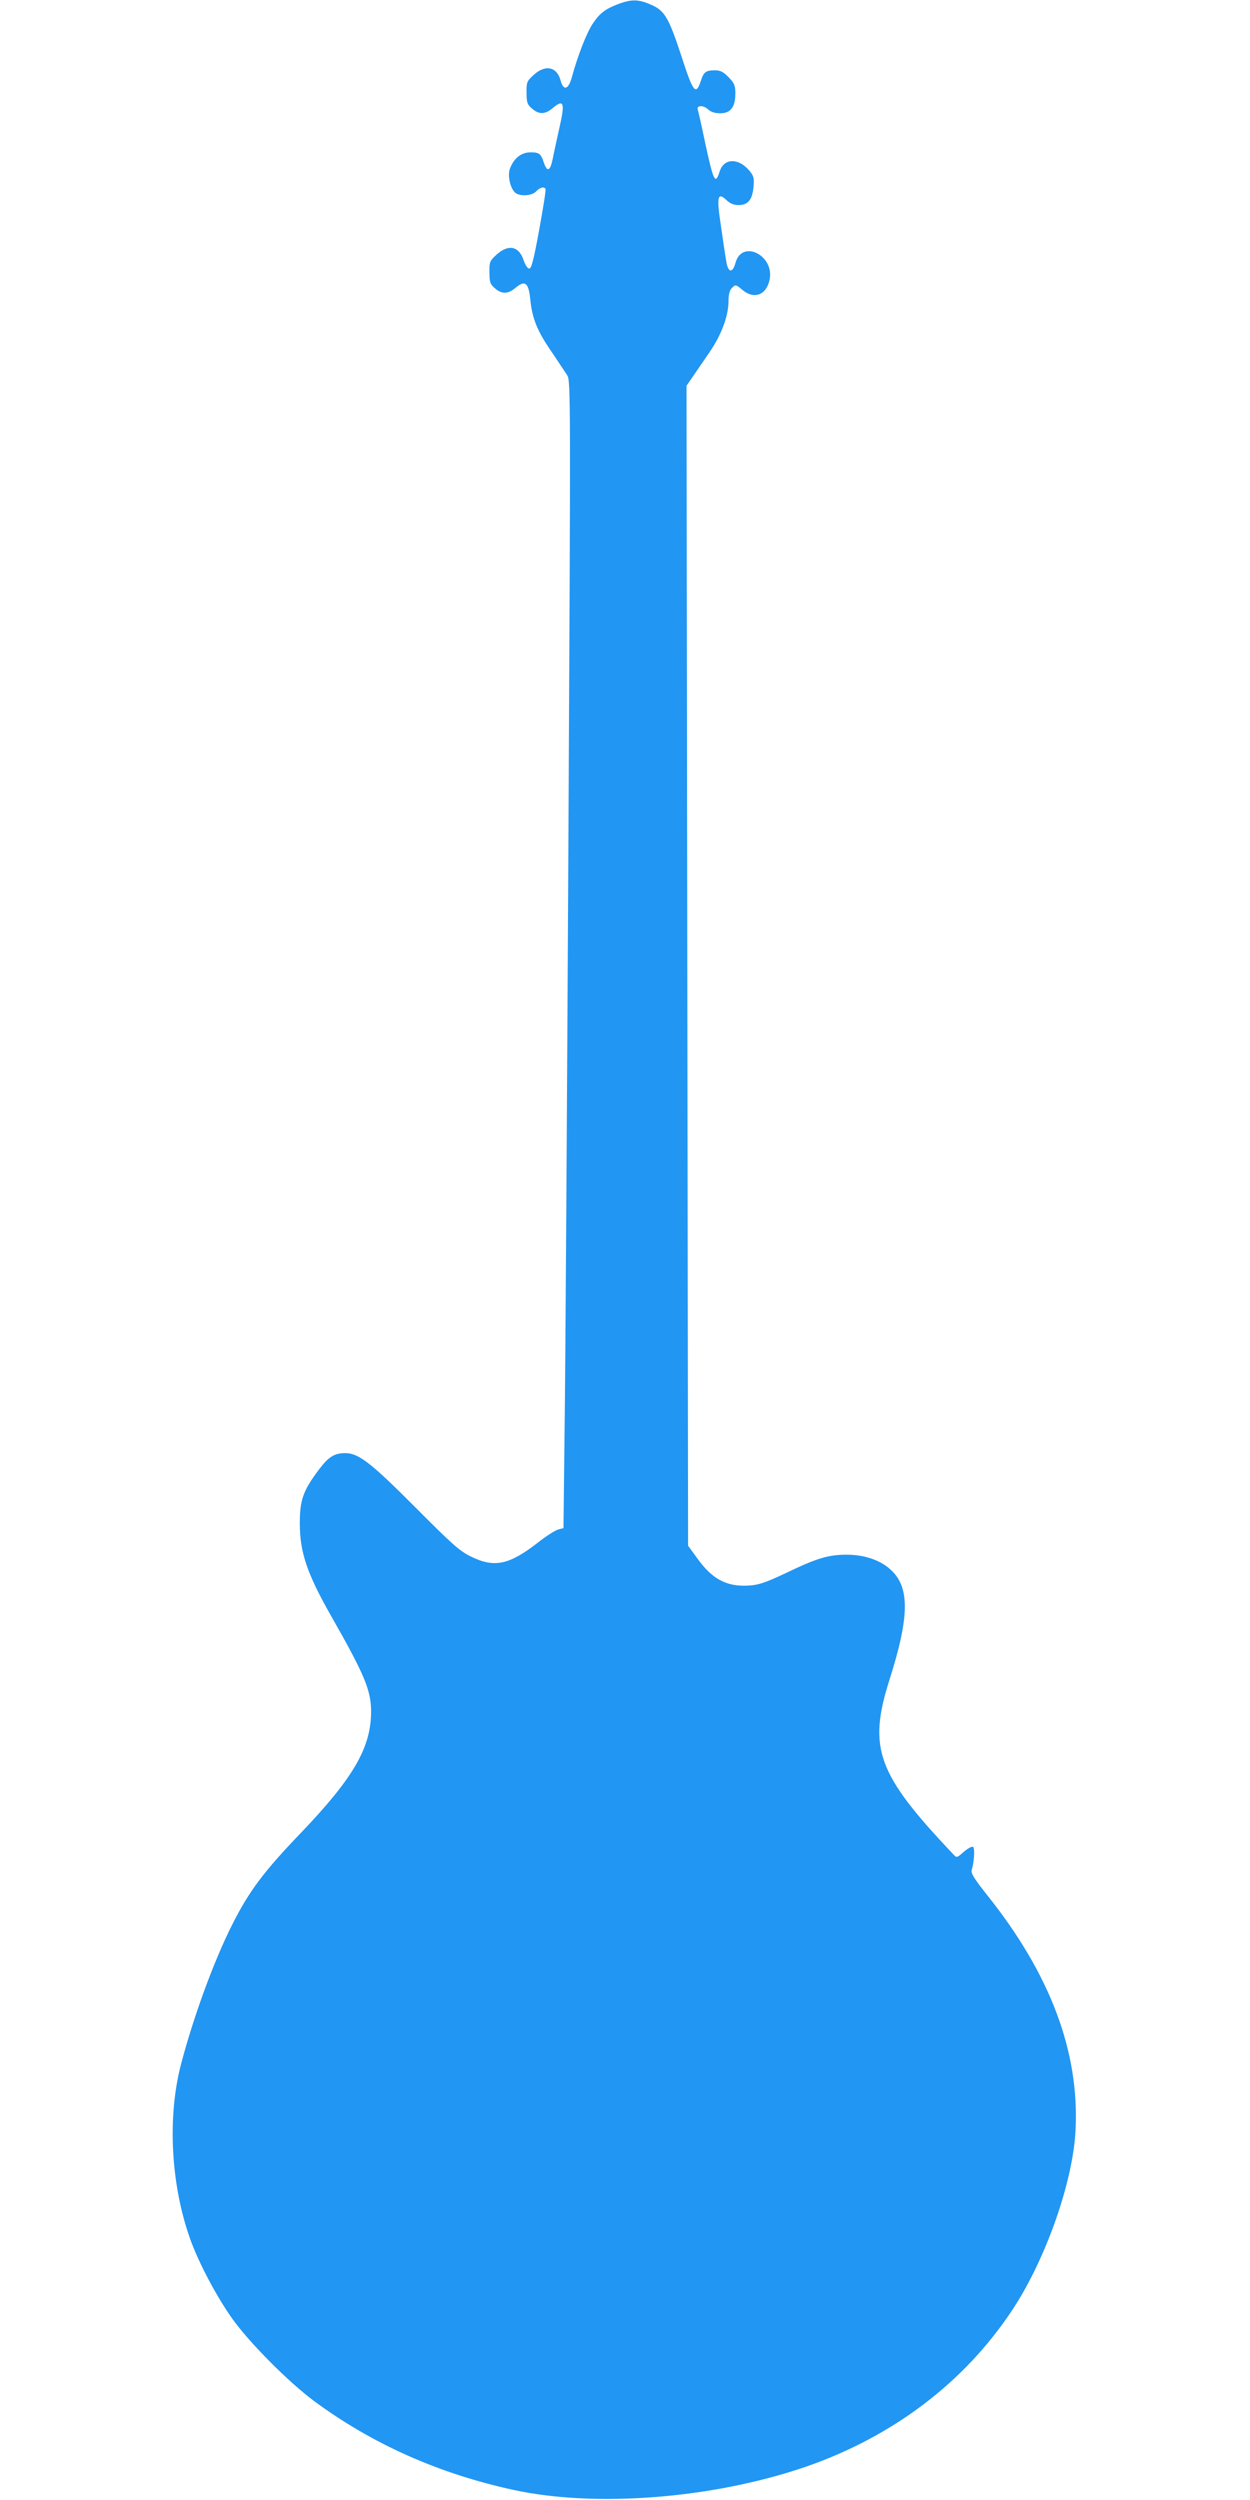
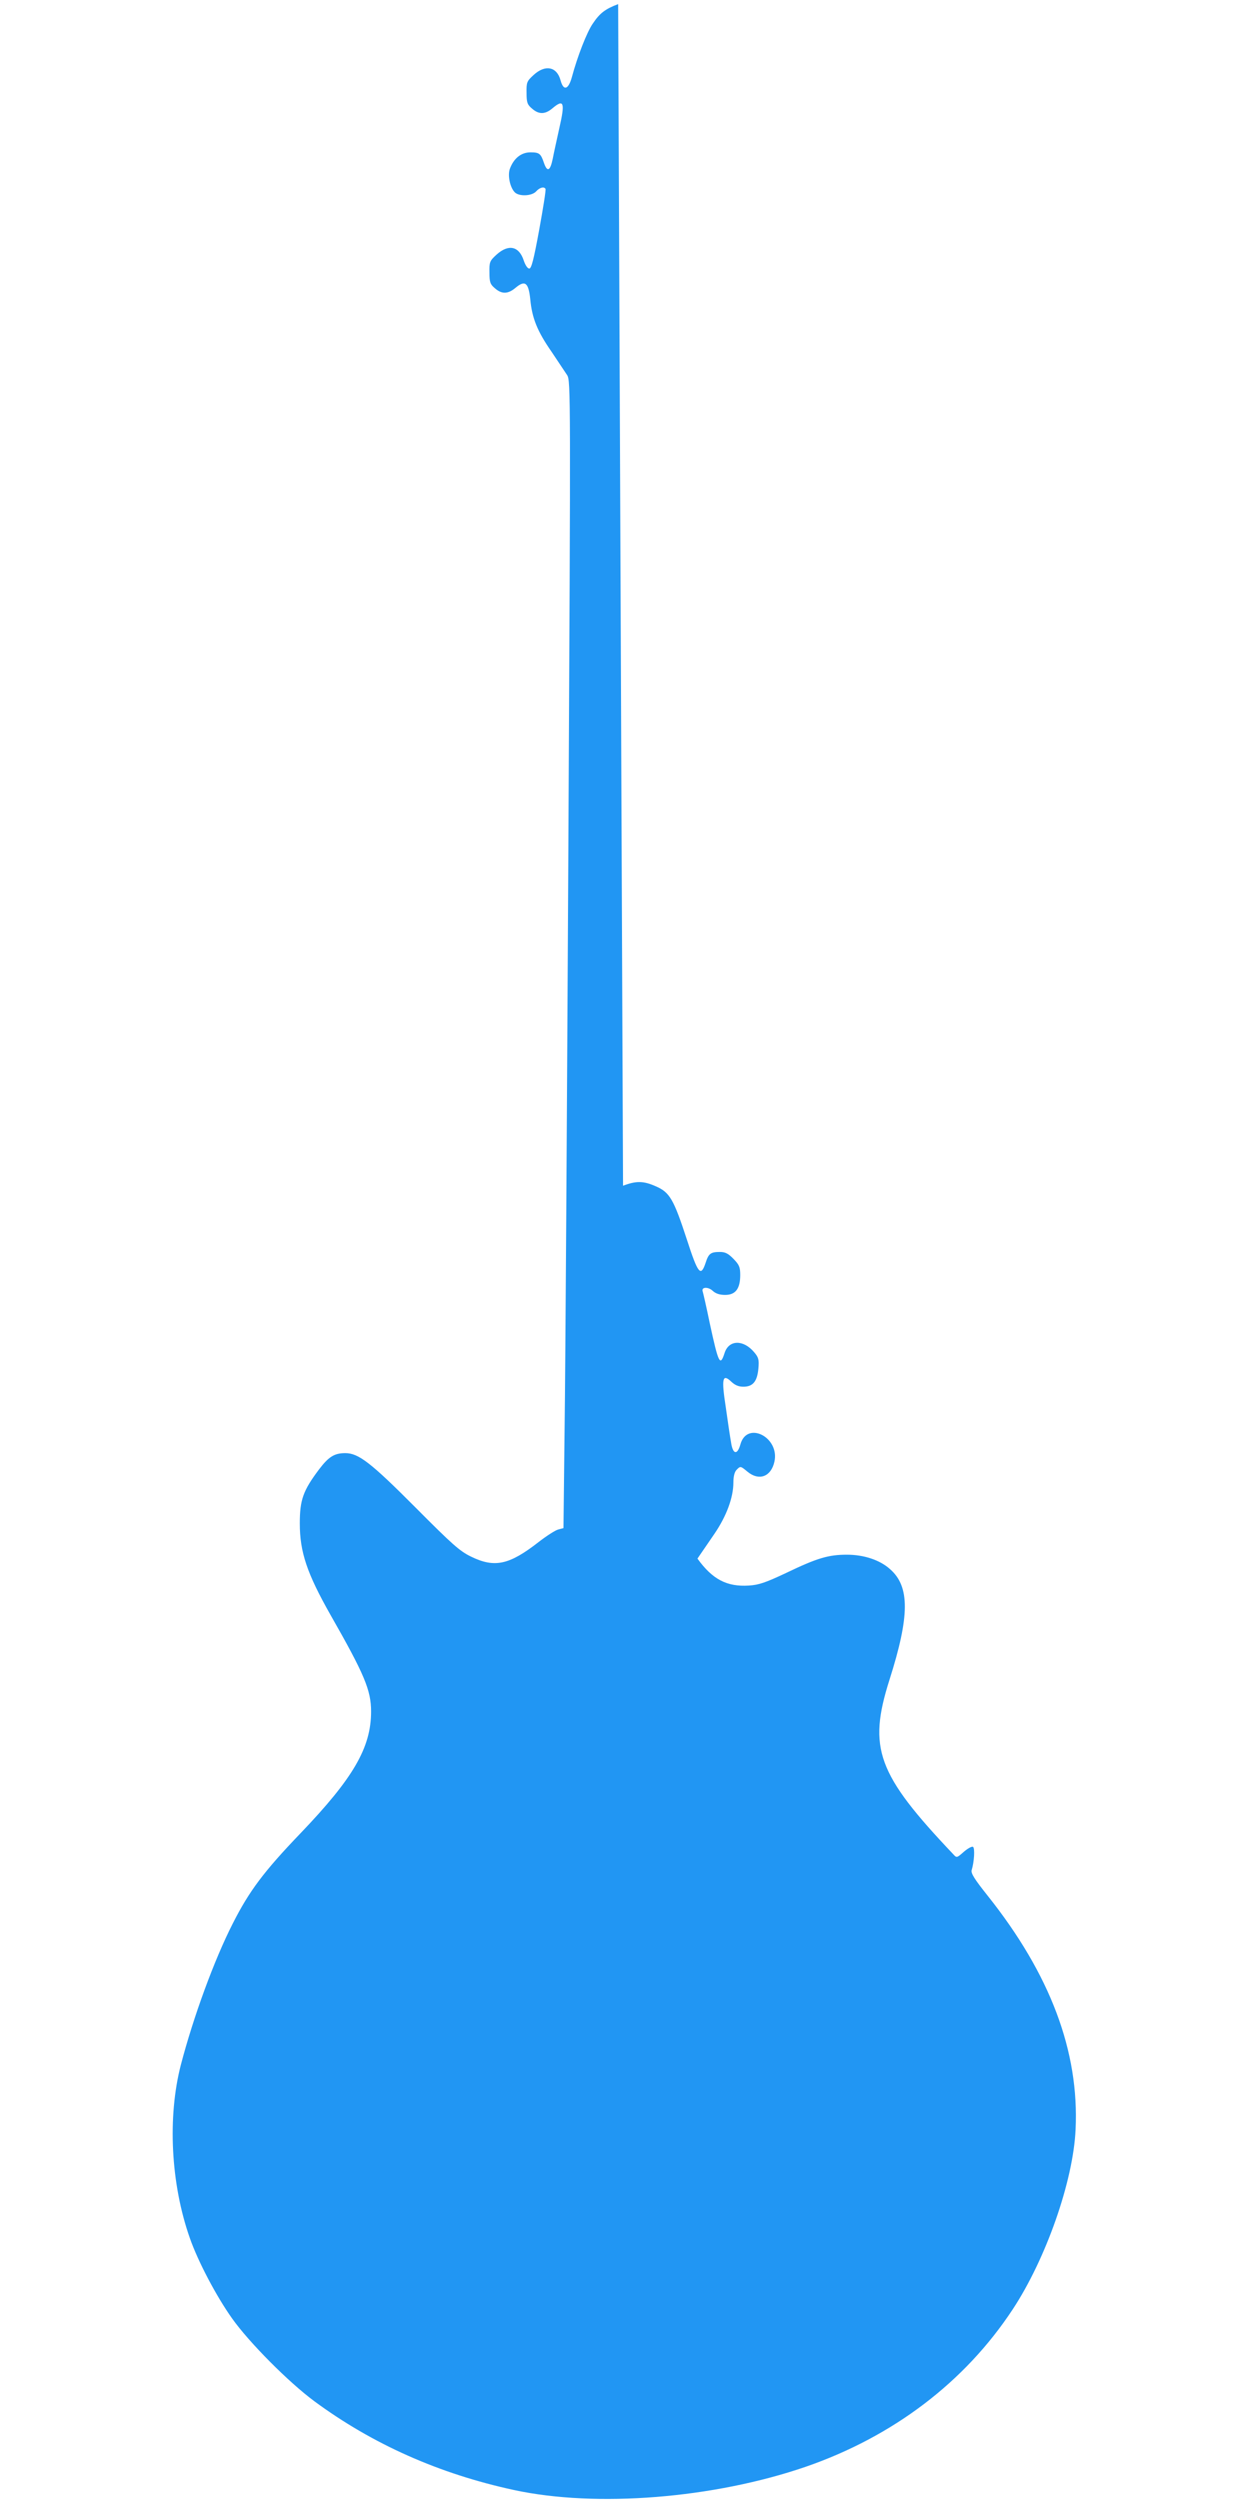
<svg xmlns="http://www.w3.org/2000/svg" version="1.0" width="640pt" height="1280pt" viewBox="0 0 640 1280" preserveAspectRatio="xMidYMid meet">
  <g transform="translate(0,1280) scale(0.1,-0.1)" fill="#2196f3" stroke="none">
-     <path d="M3165 12779 c-66 -25 -94 -46 -130 -100 -30 -43 -79 -169 -107 -274 -18 -65 -43 -72 -58 -16 -19 70 -78 82 -138 27 -35 -32 -37 -38 -36 -92 0 -49 4 -60 28 -80 35 -31 67 -30 104 1 59 50 66 31 36 -100 -12 -55 -28 -126 -34 -158 -13 -63 -28 -70 -45 -21 -16 48 -24 54 -69 54 -47 0 -85 -30 -105 -83 -13 -34 0 -97 25 -122 23 -22 87 -19 109 5 18 20 40 26 48 13 3 -5 -12 -98 -32 -208 -28 -153 -40 -200 -51 -200 -9 0 -20 17 -28 40 -24 75 -78 87 -140 31 -35 -32 -37 -38 -36 -92 0 -49 4 -60 28 -80 35 -31 67 -30 105 2 49 41 67 28 76 -58 9 -97 36 -164 109 -269 33 -50 69 -103 80 -120 18 -30 18 -85 6 -2437 -7 -1324 -15 -2645 -19 -2936 l-6 -530 -27 -7 c-15 -4 -60 -33 -100 -64 -150 -117 -225 -134 -346 -75 -58 28 -96 62 -284 251 -228 229 -292 279 -360 279 -56 0 -85 -18 -135 -84 -81 -108 -98 -155 -98 -276 0 -147 37 -256 157 -468 174 -305 208 -386 208 -495 0 -185 -91 -341 -362 -624 -187 -195 -262 -295 -346 -461 -95 -186 -202 -479 -266 -724 -69 -267 -52 -609 46 -887 41 -118 135 -297 216 -411 87 -123 290 -327 421 -424 298 -220 639 -372 1023 -455 422 -91 1021 -43 1493 119 448 155 815 434 1060 806 170 258 310 656 322 921 19 399 -129 794 -451 1198 -66 83 -86 114 -81 130 13 42 17 112 7 119 -6 4 -27 -8 -47 -25 -36 -32 -37 -32 -54 -13 -390 411 -438 543 -327 893 104 327 105 478 3 567 -52 47 -134 74 -221 74 -94 0 -152 -17 -310 -93 -106 -50 -141 -62 -192 -65 -112 -7 -186 31 -263 138 l-48 66 -4 2970 -4 2969 31 45 c17 25 56 82 87 127 62 91 97 186 97 263 0 31 6 54 16 64 20 21 21 20 56 -9 59 -49 121 -26 138 51 28 125 -140 211 -174 89 -16 -57 -39 -52 -48 10 -5 28 -17 108 -27 180 -23 149 -17 174 29 130 18 -17 37 -25 61 -25 49 0 71 27 77 93 4 46 1 57 -22 84 -55 65 -129 64 -151 -4 -23 -71 -31 -56 -76 152 -17 83 -34 156 -36 162 -9 24 27 26 51 4 15 -14 35 -21 64 -21 53 0 77 32 77 102 0 40 -5 52 -34 82 -27 28 -43 36 -70 36 -47 0 -58 -8 -73 -55 -25 -75 -39 -58 -96 118 -68 208 -88 242 -159 273 -63 28 -100 29 -168 3z" />
+     <path d="M3165 12779 c-66 -25 -94 -46 -130 -100 -30 -43 -79 -169 -107 -274 -18 -65 -43 -72 -58 -16 -19 70 -78 82 -138 27 -35 -32 -37 -38 -36 -92 0 -49 4 -60 28 -80 35 -31 67 -30 104 1 59 50 66 31 36 -100 -12 -55 -28 -126 -34 -158 -13 -63 -28 -70 -45 -21 -16 48 -24 54 -69 54 -47 0 -85 -30 -105 -83 -13 -34 0 -97 25 -122 23 -22 87 -19 109 5 18 20 40 26 48 13 3 -5 -12 -98 -32 -208 -28 -153 -40 -200 -51 -200 -9 0 -20 17 -28 40 -24 75 -78 87 -140 31 -35 -32 -37 -38 -36 -92 0 -49 4 -60 28 -80 35 -31 67 -30 105 2 49 41 67 28 76 -58 9 -97 36 -164 109 -269 33 -50 69 -103 80 -120 18 -30 18 -85 6 -2437 -7 -1324 -15 -2645 -19 -2936 l-6 -530 -27 -7 c-15 -4 -60 -33 -100 -64 -150 -117 -225 -134 -346 -75 -58 28 -96 62 -284 251 -228 229 -292 279 -360 279 -56 0 -85 -18 -135 -84 -81 -108 -98 -155 -98 -276 0 -147 37 -256 157 -468 174 -305 208 -386 208 -495 0 -185 -91 -341 -362 -624 -187 -195 -262 -295 -346 -461 -95 -186 -202 -479 -266 -724 -69 -267 -52 -609 46 -887 41 -118 135 -297 216 -411 87 -123 290 -327 421 -424 298 -220 639 -372 1023 -455 422 -91 1021 -43 1493 119 448 155 815 434 1060 806 170 258 310 656 322 921 19 399 -129 794 -451 1198 -66 83 -86 114 -81 130 13 42 17 112 7 119 -6 4 -27 -8 -47 -25 -36 -32 -37 -32 -54 -13 -390 411 -438 543 -327 893 104 327 105 478 3 567 -52 47 -134 74 -221 74 -94 0 -152 -17 -310 -93 -106 -50 -141 -62 -192 -65 -112 -7 -186 31 -263 138 c17 25 56 82 87 127 62 91 97 186 97 263 0 31 6 54 16 64 20 21 21 20 56 -9 59 -49 121 -26 138 51 28 125 -140 211 -174 89 -16 -57 -39 -52 -48 10 -5 28 -17 108 -27 180 -23 149 -17 174 29 130 18 -17 37 -25 61 -25 49 0 71 27 77 93 4 46 1 57 -22 84 -55 65 -129 64 -151 -4 -23 -71 -31 -56 -76 152 -17 83 -34 156 -36 162 -9 24 27 26 51 4 15 -14 35 -21 64 -21 53 0 77 32 77 102 0 40 -5 52 -34 82 -27 28 -43 36 -70 36 -47 0 -58 -8 -73 -55 -25 -75 -39 -58 -96 118 -68 208 -88 242 -159 273 -63 28 -100 29 -168 3z" />
  </g>
</svg>